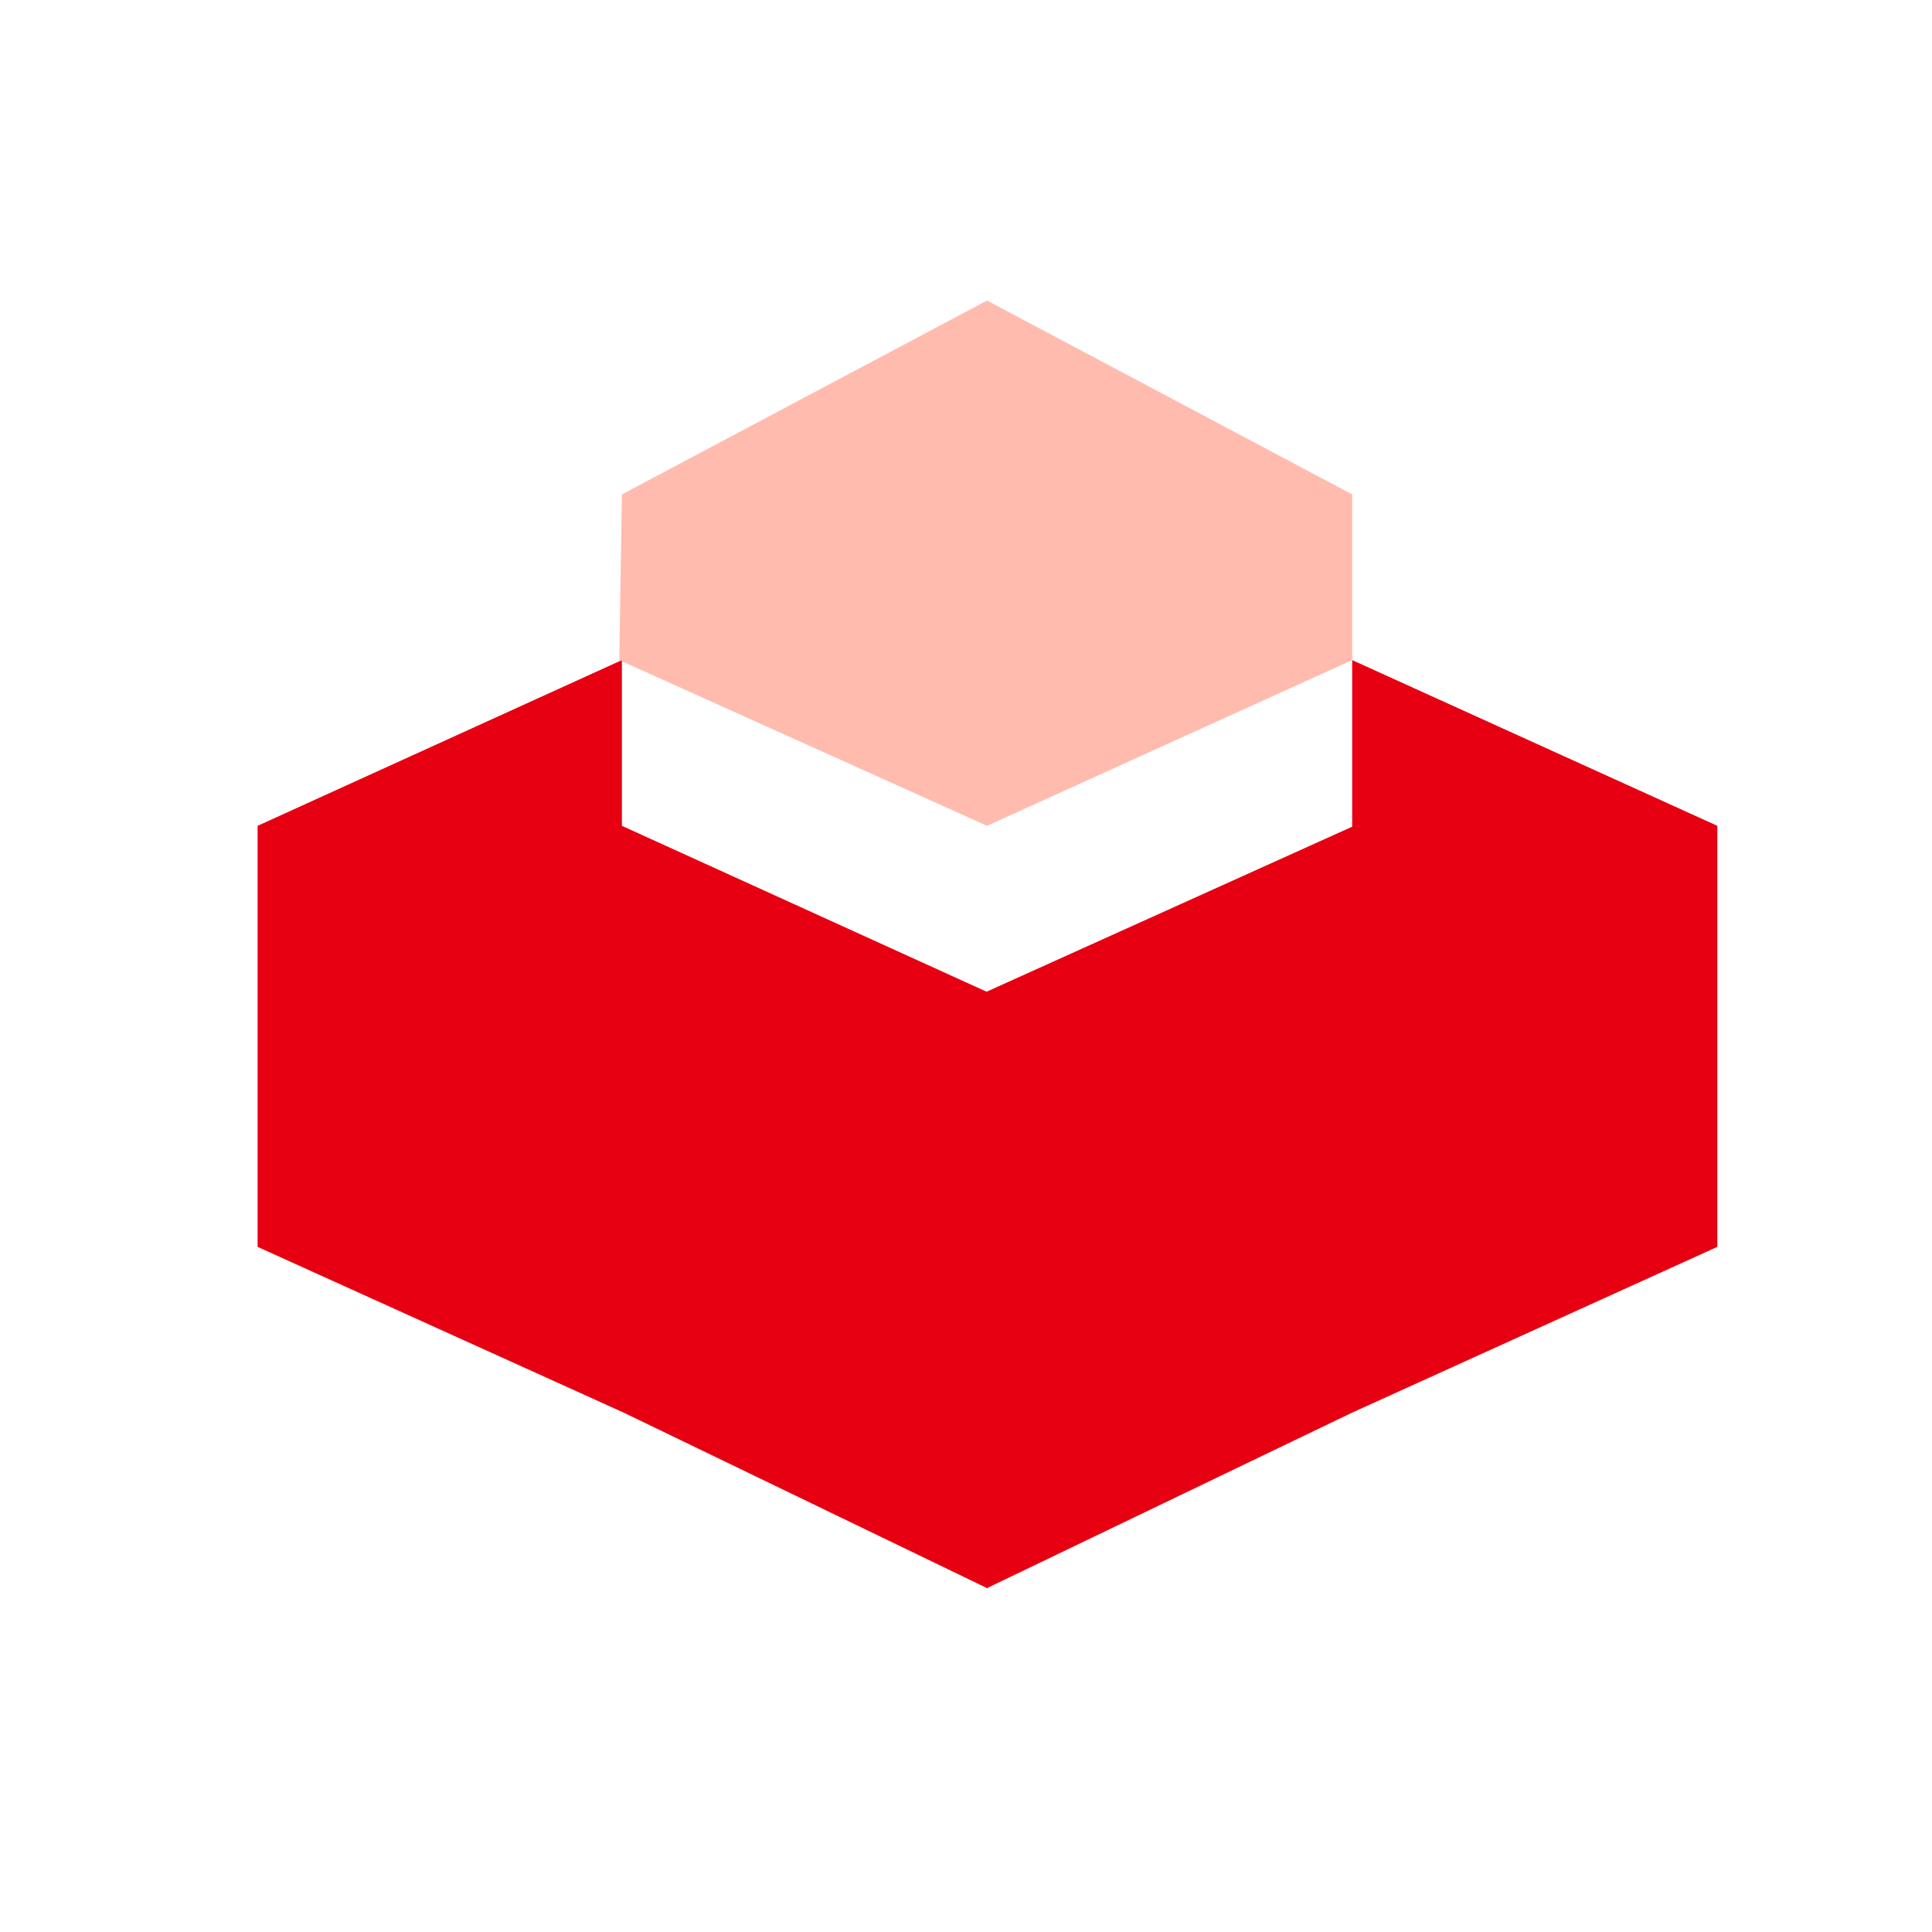
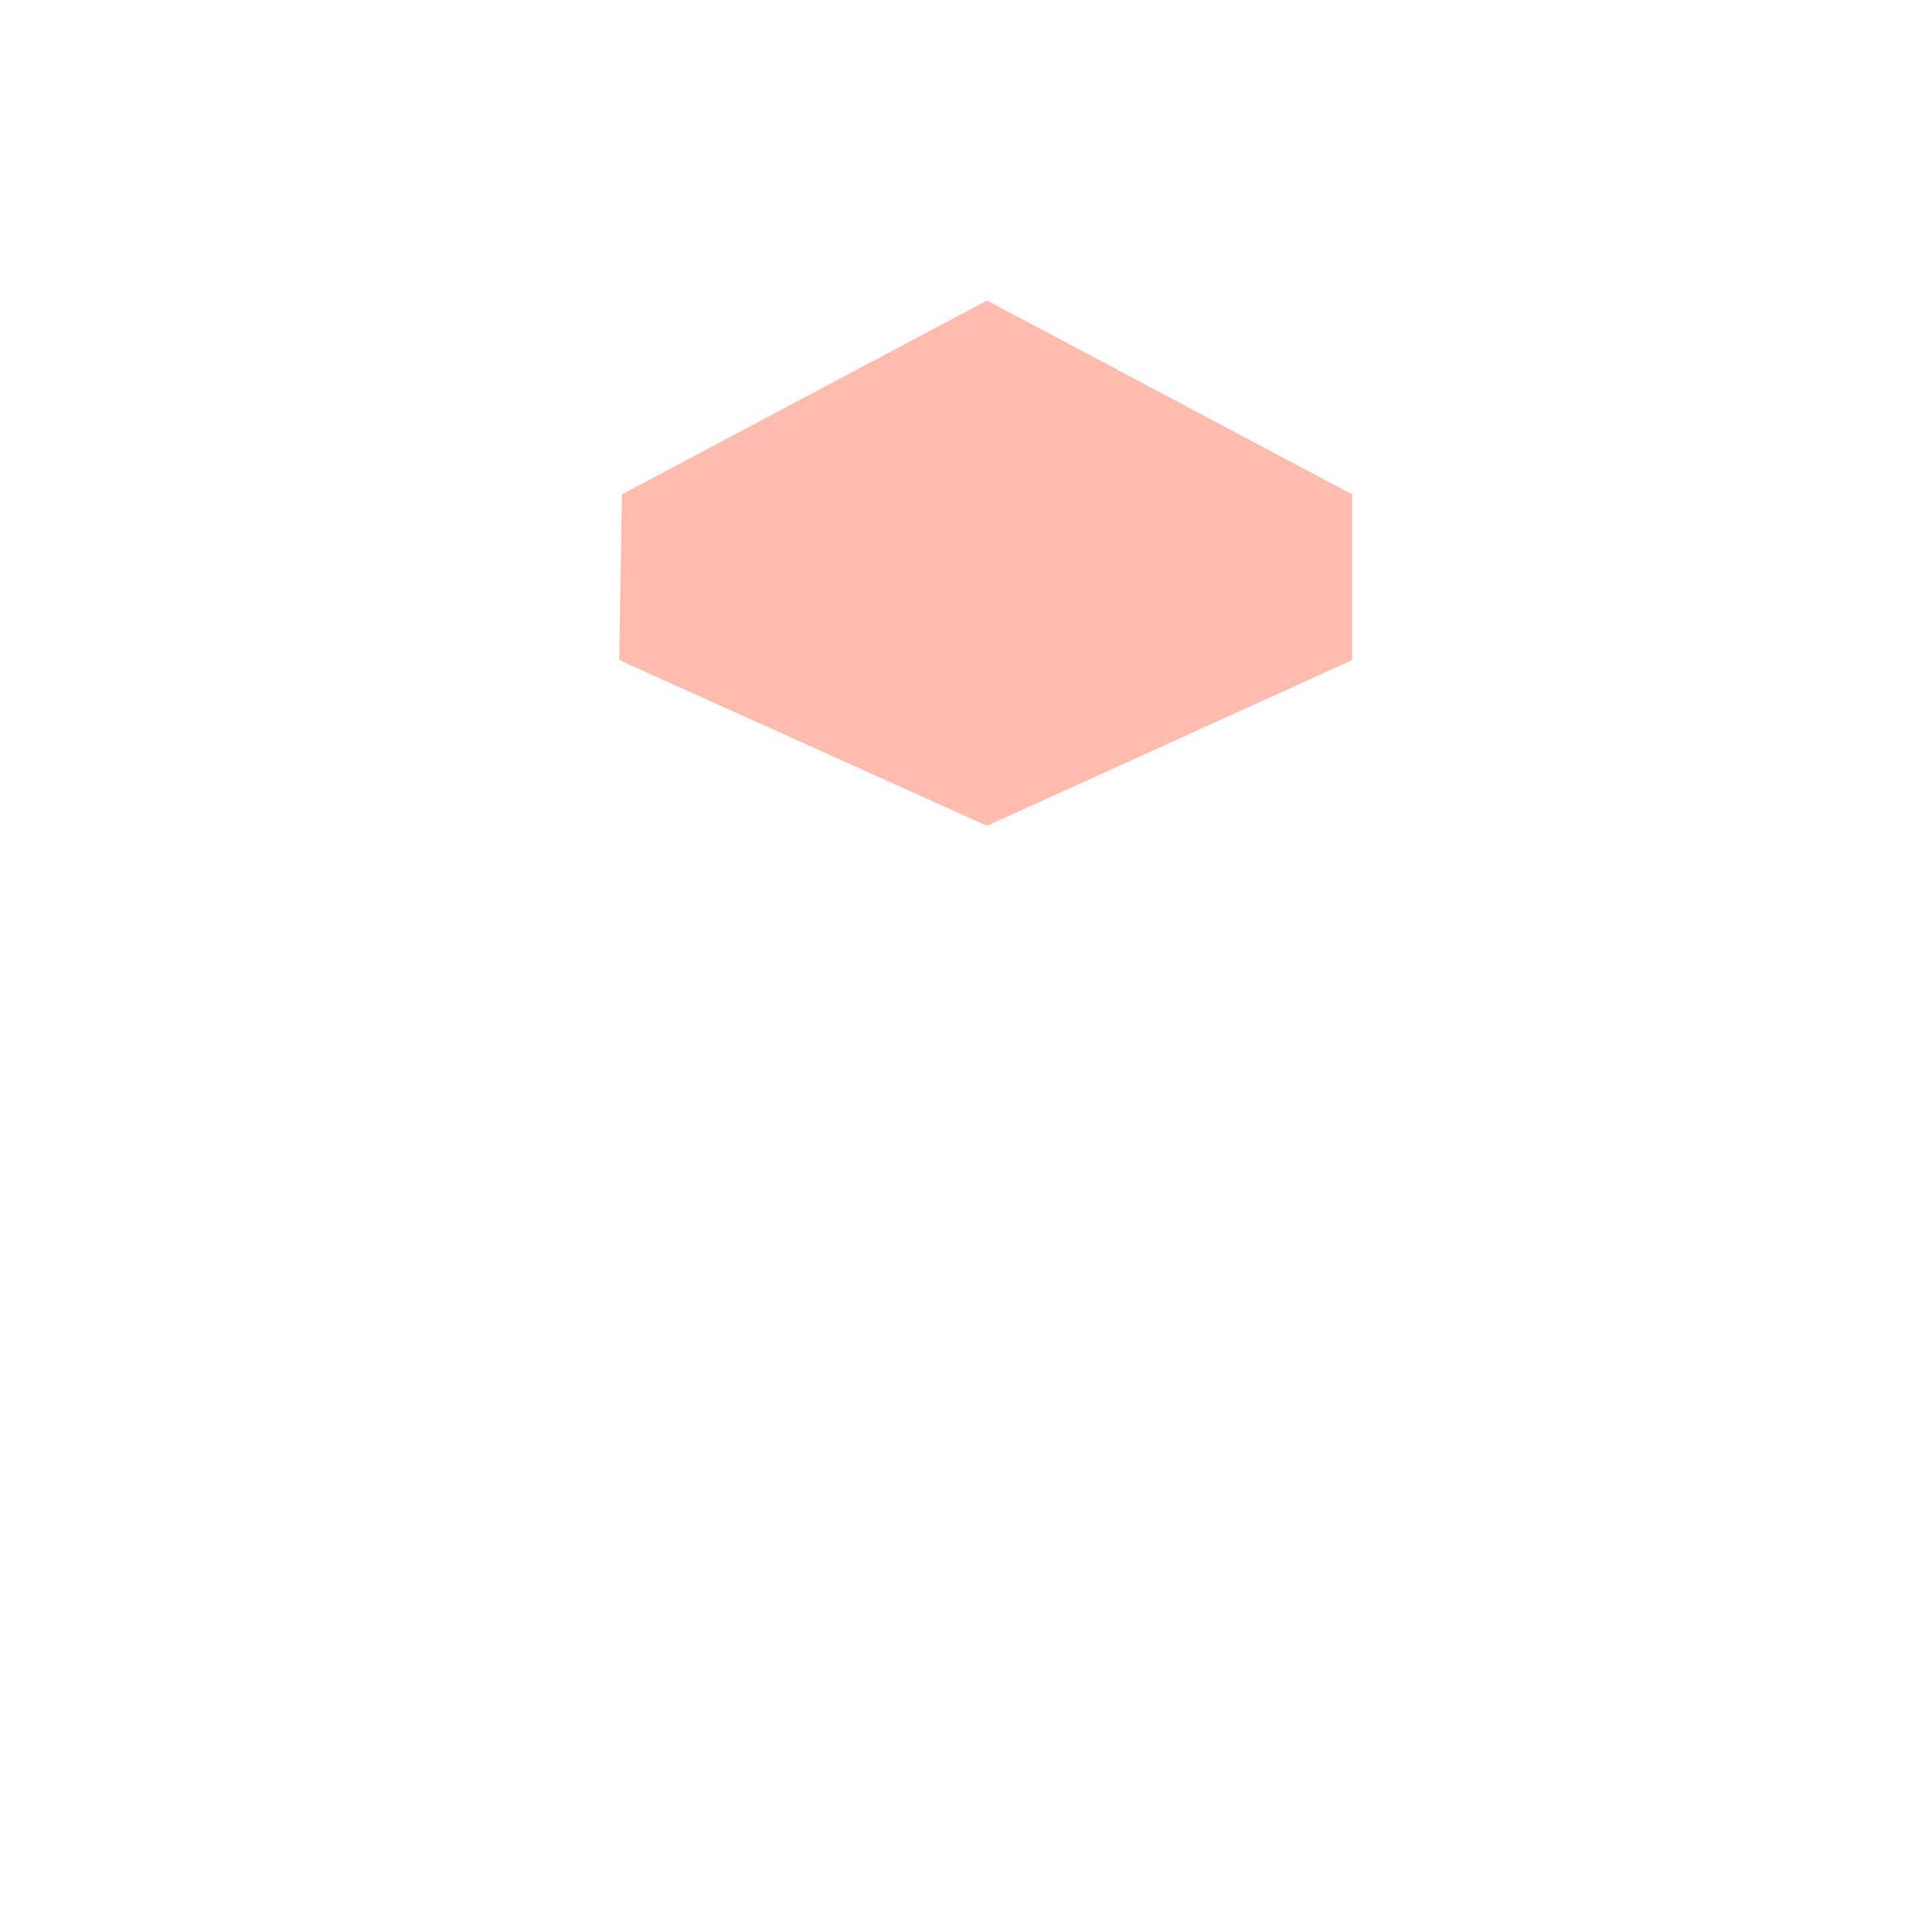
<svg xmlns="http://www.w3.org/2000/svg" width="45" height="45" viewBox="0 0 45 45" fill="none">
-   <path fill-rule="evenodd" clip-rule="evenodd" d="M14.454 15.389L14.485 15.375V15.403V19.235L22.969 23.094H22.99L31.495 19.255V15.375L40 19.235V29.042L31.495 32.902L23.01 36.98V37L14.525 32.902L6 29.042V19.235L14.454 15.389Z" fill="#E60012" />
  <path d="M31.495 15.375V11.516L22.99 7L14.485 11.516L14.424 15.375L14.454 15.389L14.485 15.375V15.403L22.99 19.235L31.495 15.375Z" fill="#FFBCAE" />
</svg>